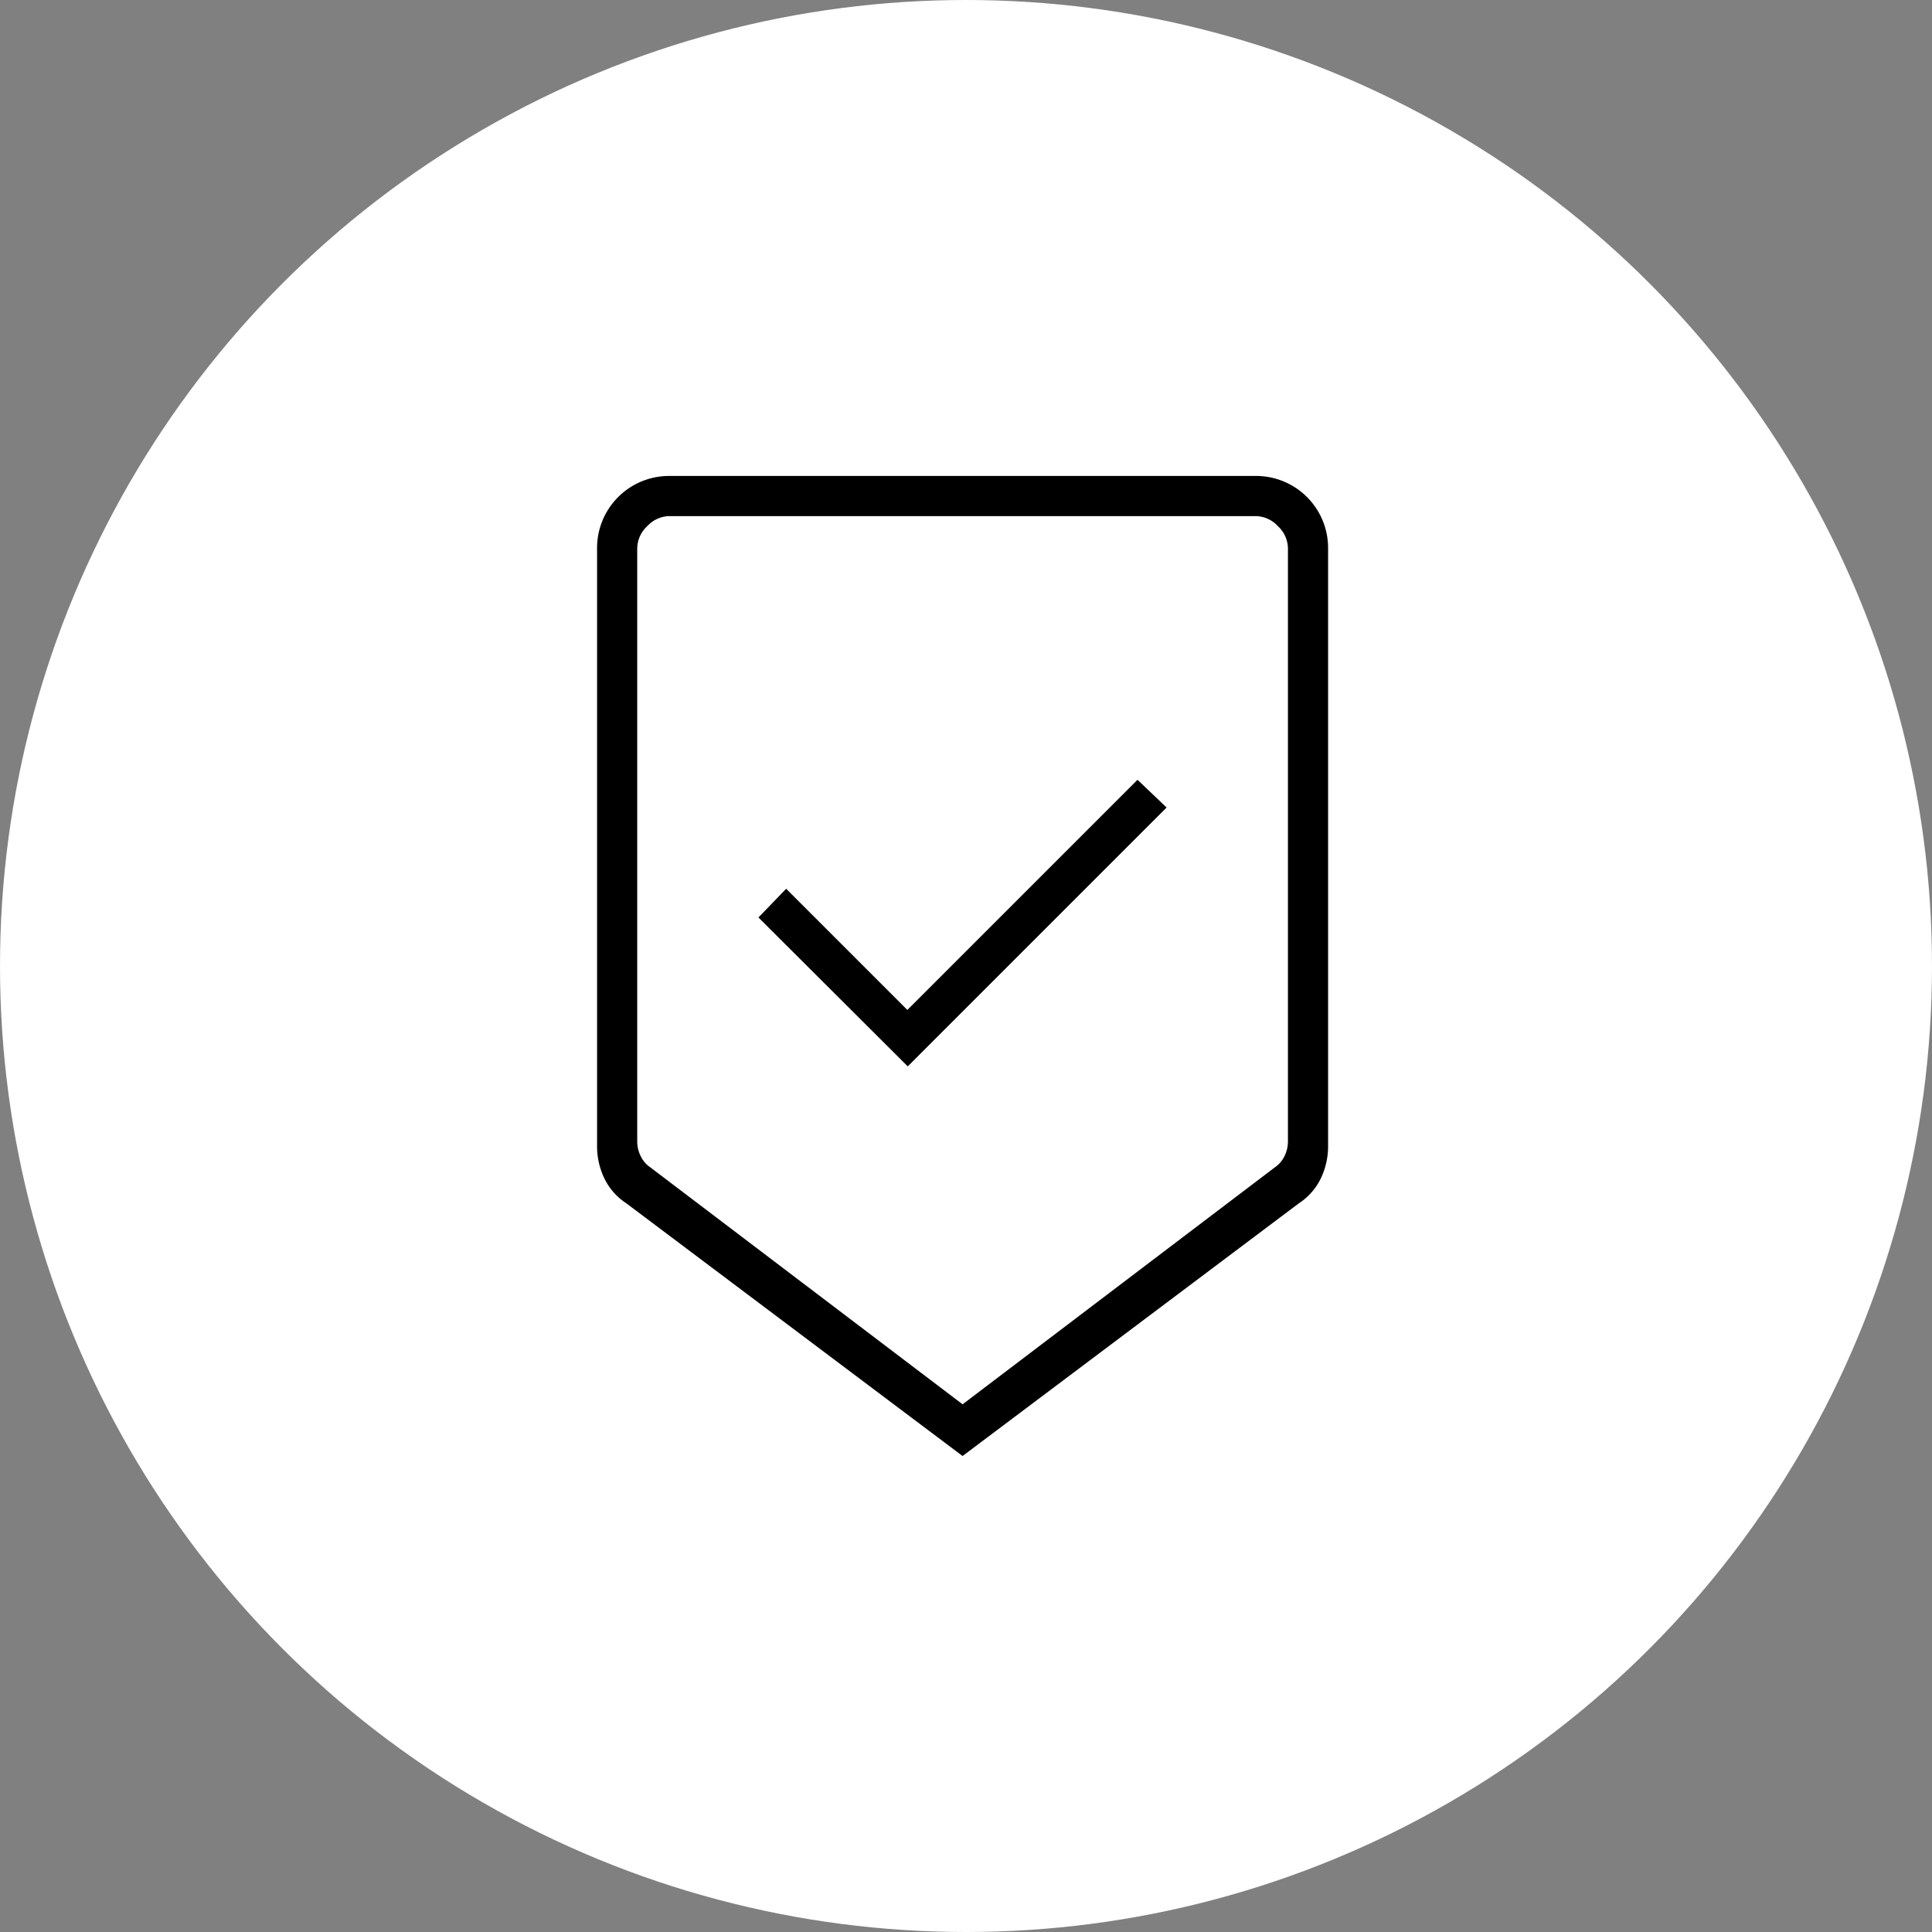
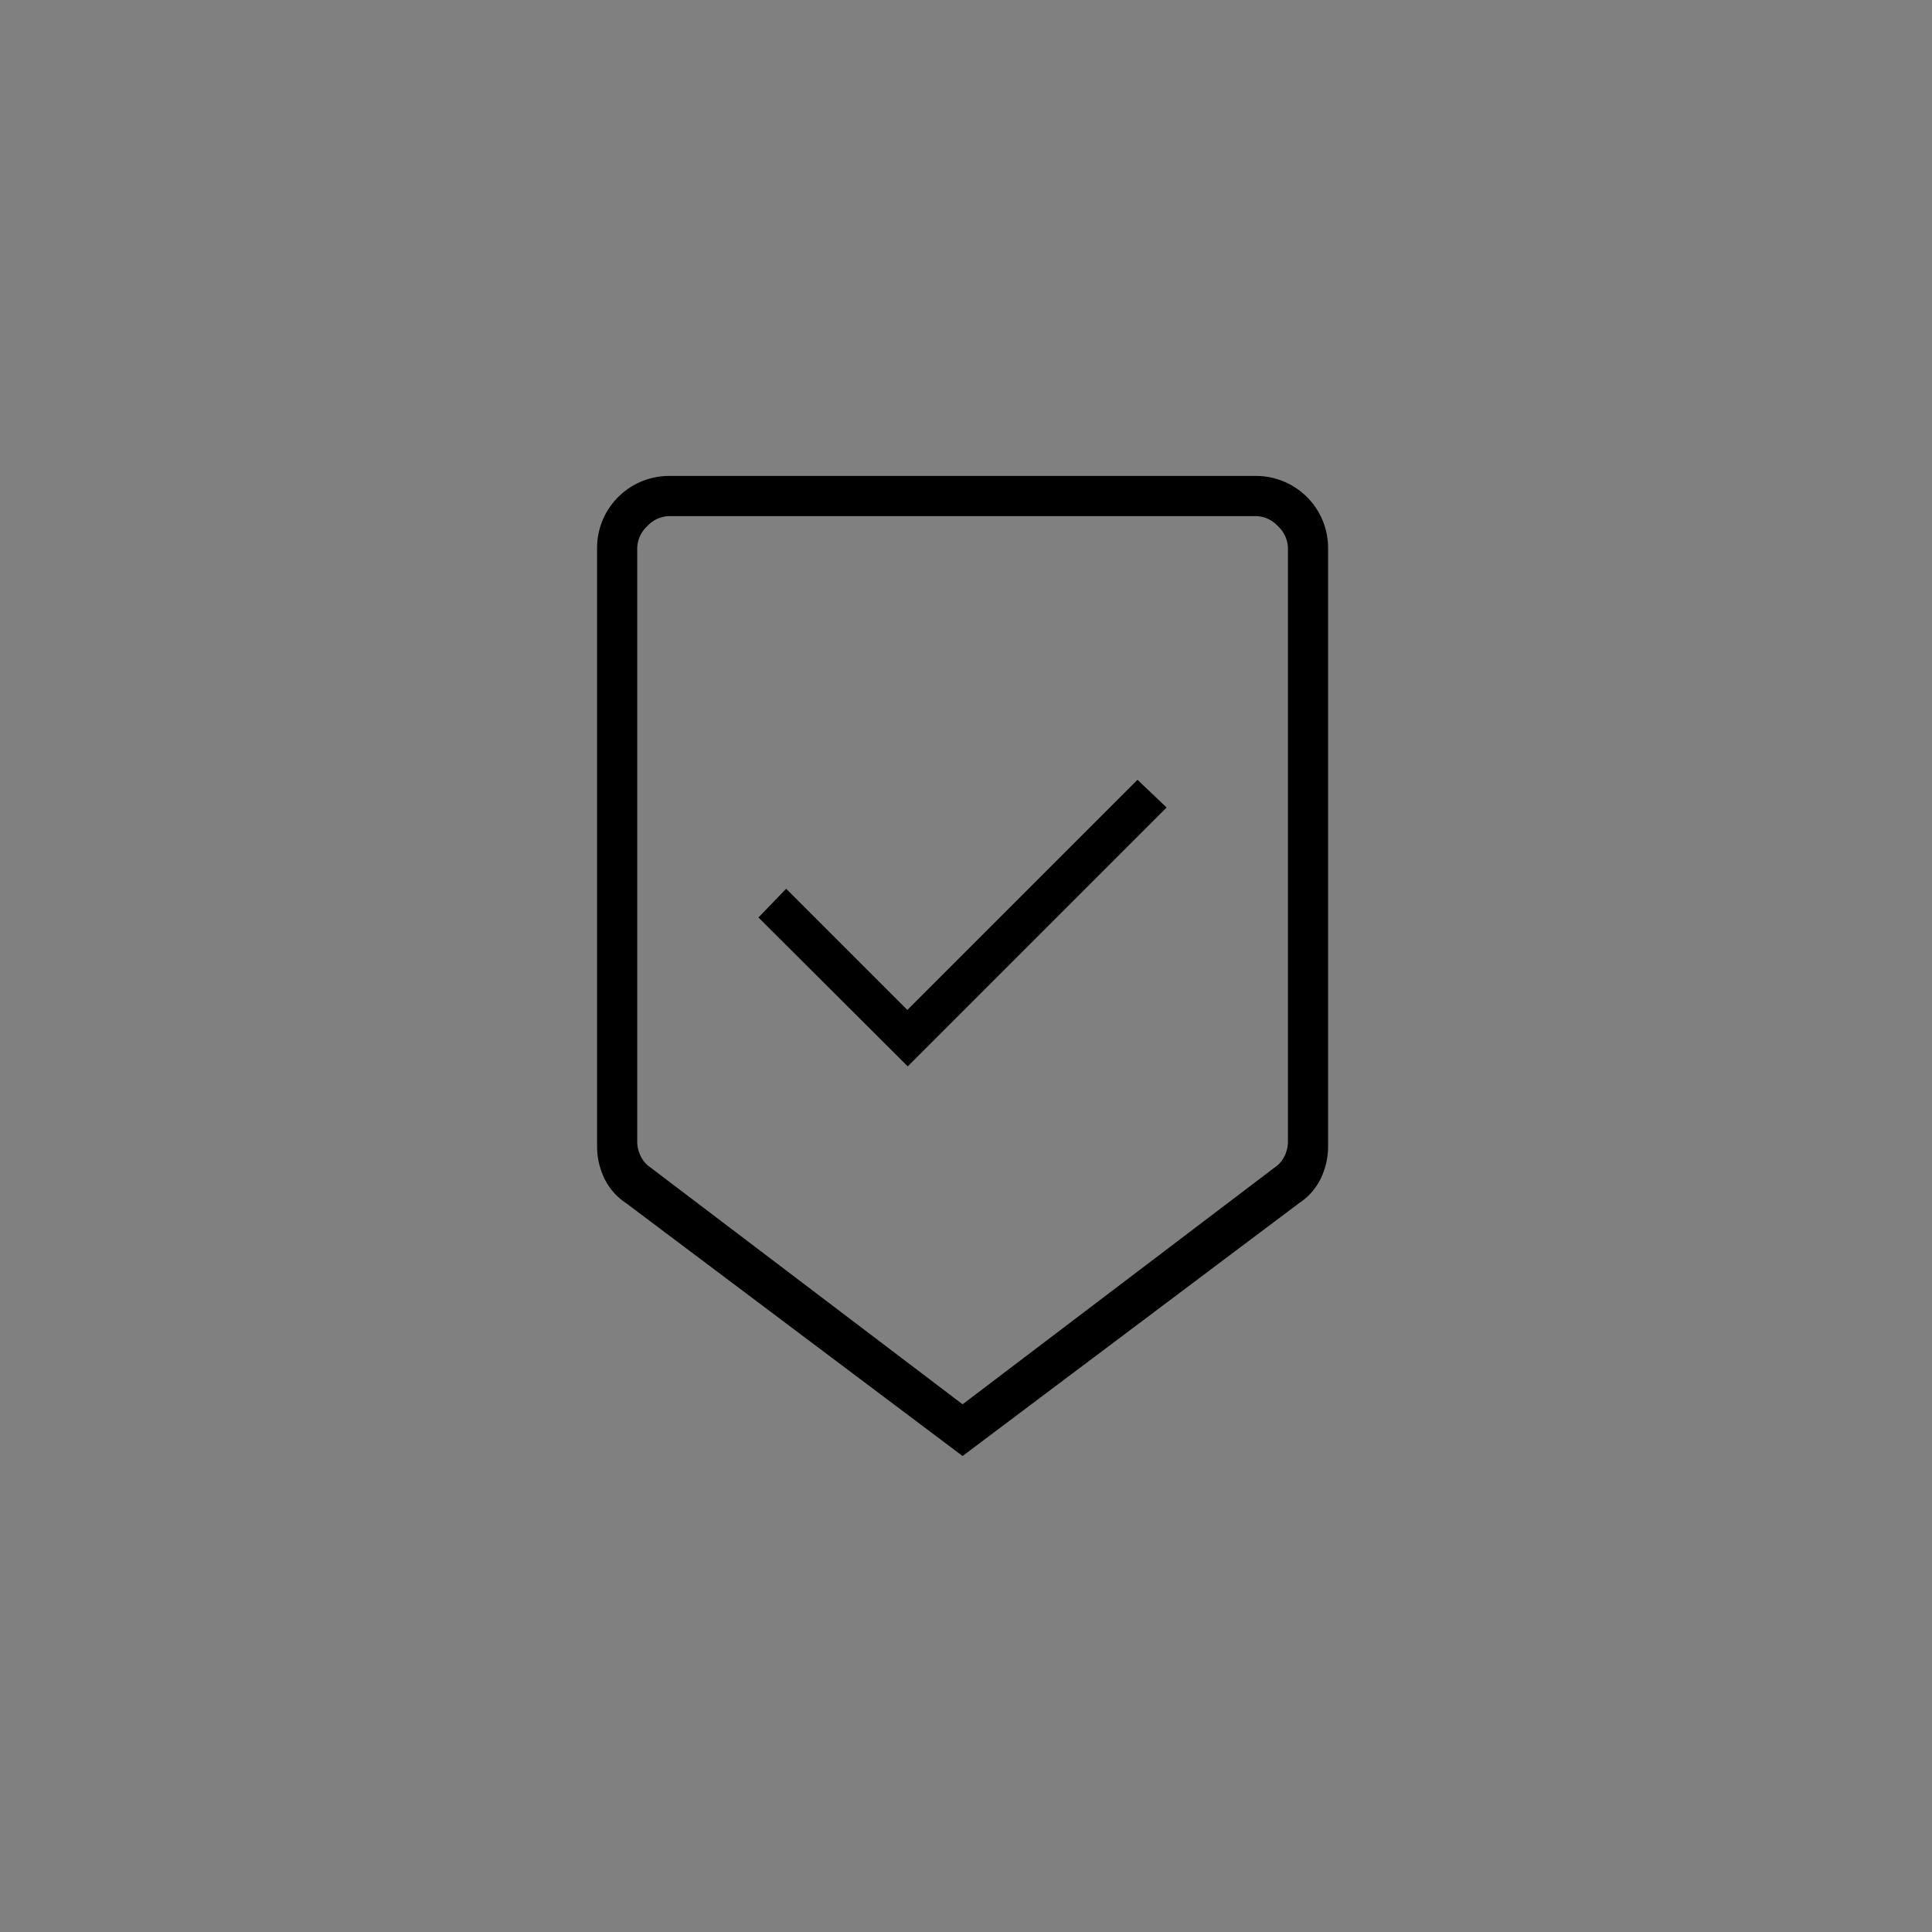
<svg xmlns="http://www.w3.org/2000/svg" width="74" height="74" viewBox="0 0 74 74">
  <rect x="0" y="0" width="74" height="74" fill="#808080" stroke="none" />
  <g id="Group_8133" data-name="Group 8133" transform="translate(-1293 -5694)">
-     <circle id="Ellipse_90" data-name="Ellipse 90" cx="37" cy="37" r="37" transform="translate(1293 5694)" fill="#fff" />
    <path id="white_label" d="M24,42.539,11.123,32.861a2.372,2.372,0,0,1-.843-.954A2.842,2.842,0,0,1,10,30.654V7.769A2.759,2.759,0,0,1,12.769,5H35.231A2.759,2.759,0,0,1,38,7.769V30.654a2.842,2.842,0,0,1-.28,1.254,2.372,2.372,0,0,1-.843.954L24,42.538Zm0-1.981,11.962-9.077a1.073,1.073,0,0,0,.365-.423,1.273,1.273,0,0,0,.135-.577V7.769a1.176,1.176,0,0,0-.385-.846,1.176,1.176,0,0,0-.846-.385H12.769a1.176,1.176,0,0,0-.846.385,1.176,1.176,0,0,0-.385.846V30.481a1.273,1.273,0,0,0,.135.577,1.072,1.072,0,0,0,.365.423ZM21.9,27.615,31.815,17.7,30.7,16.638l-8.815,8.815-4.642-4.642-1.062,1.1ZM24,6.538h0Z" transform="translate(1305.869 5707.23)" />
  </g>
</svg>